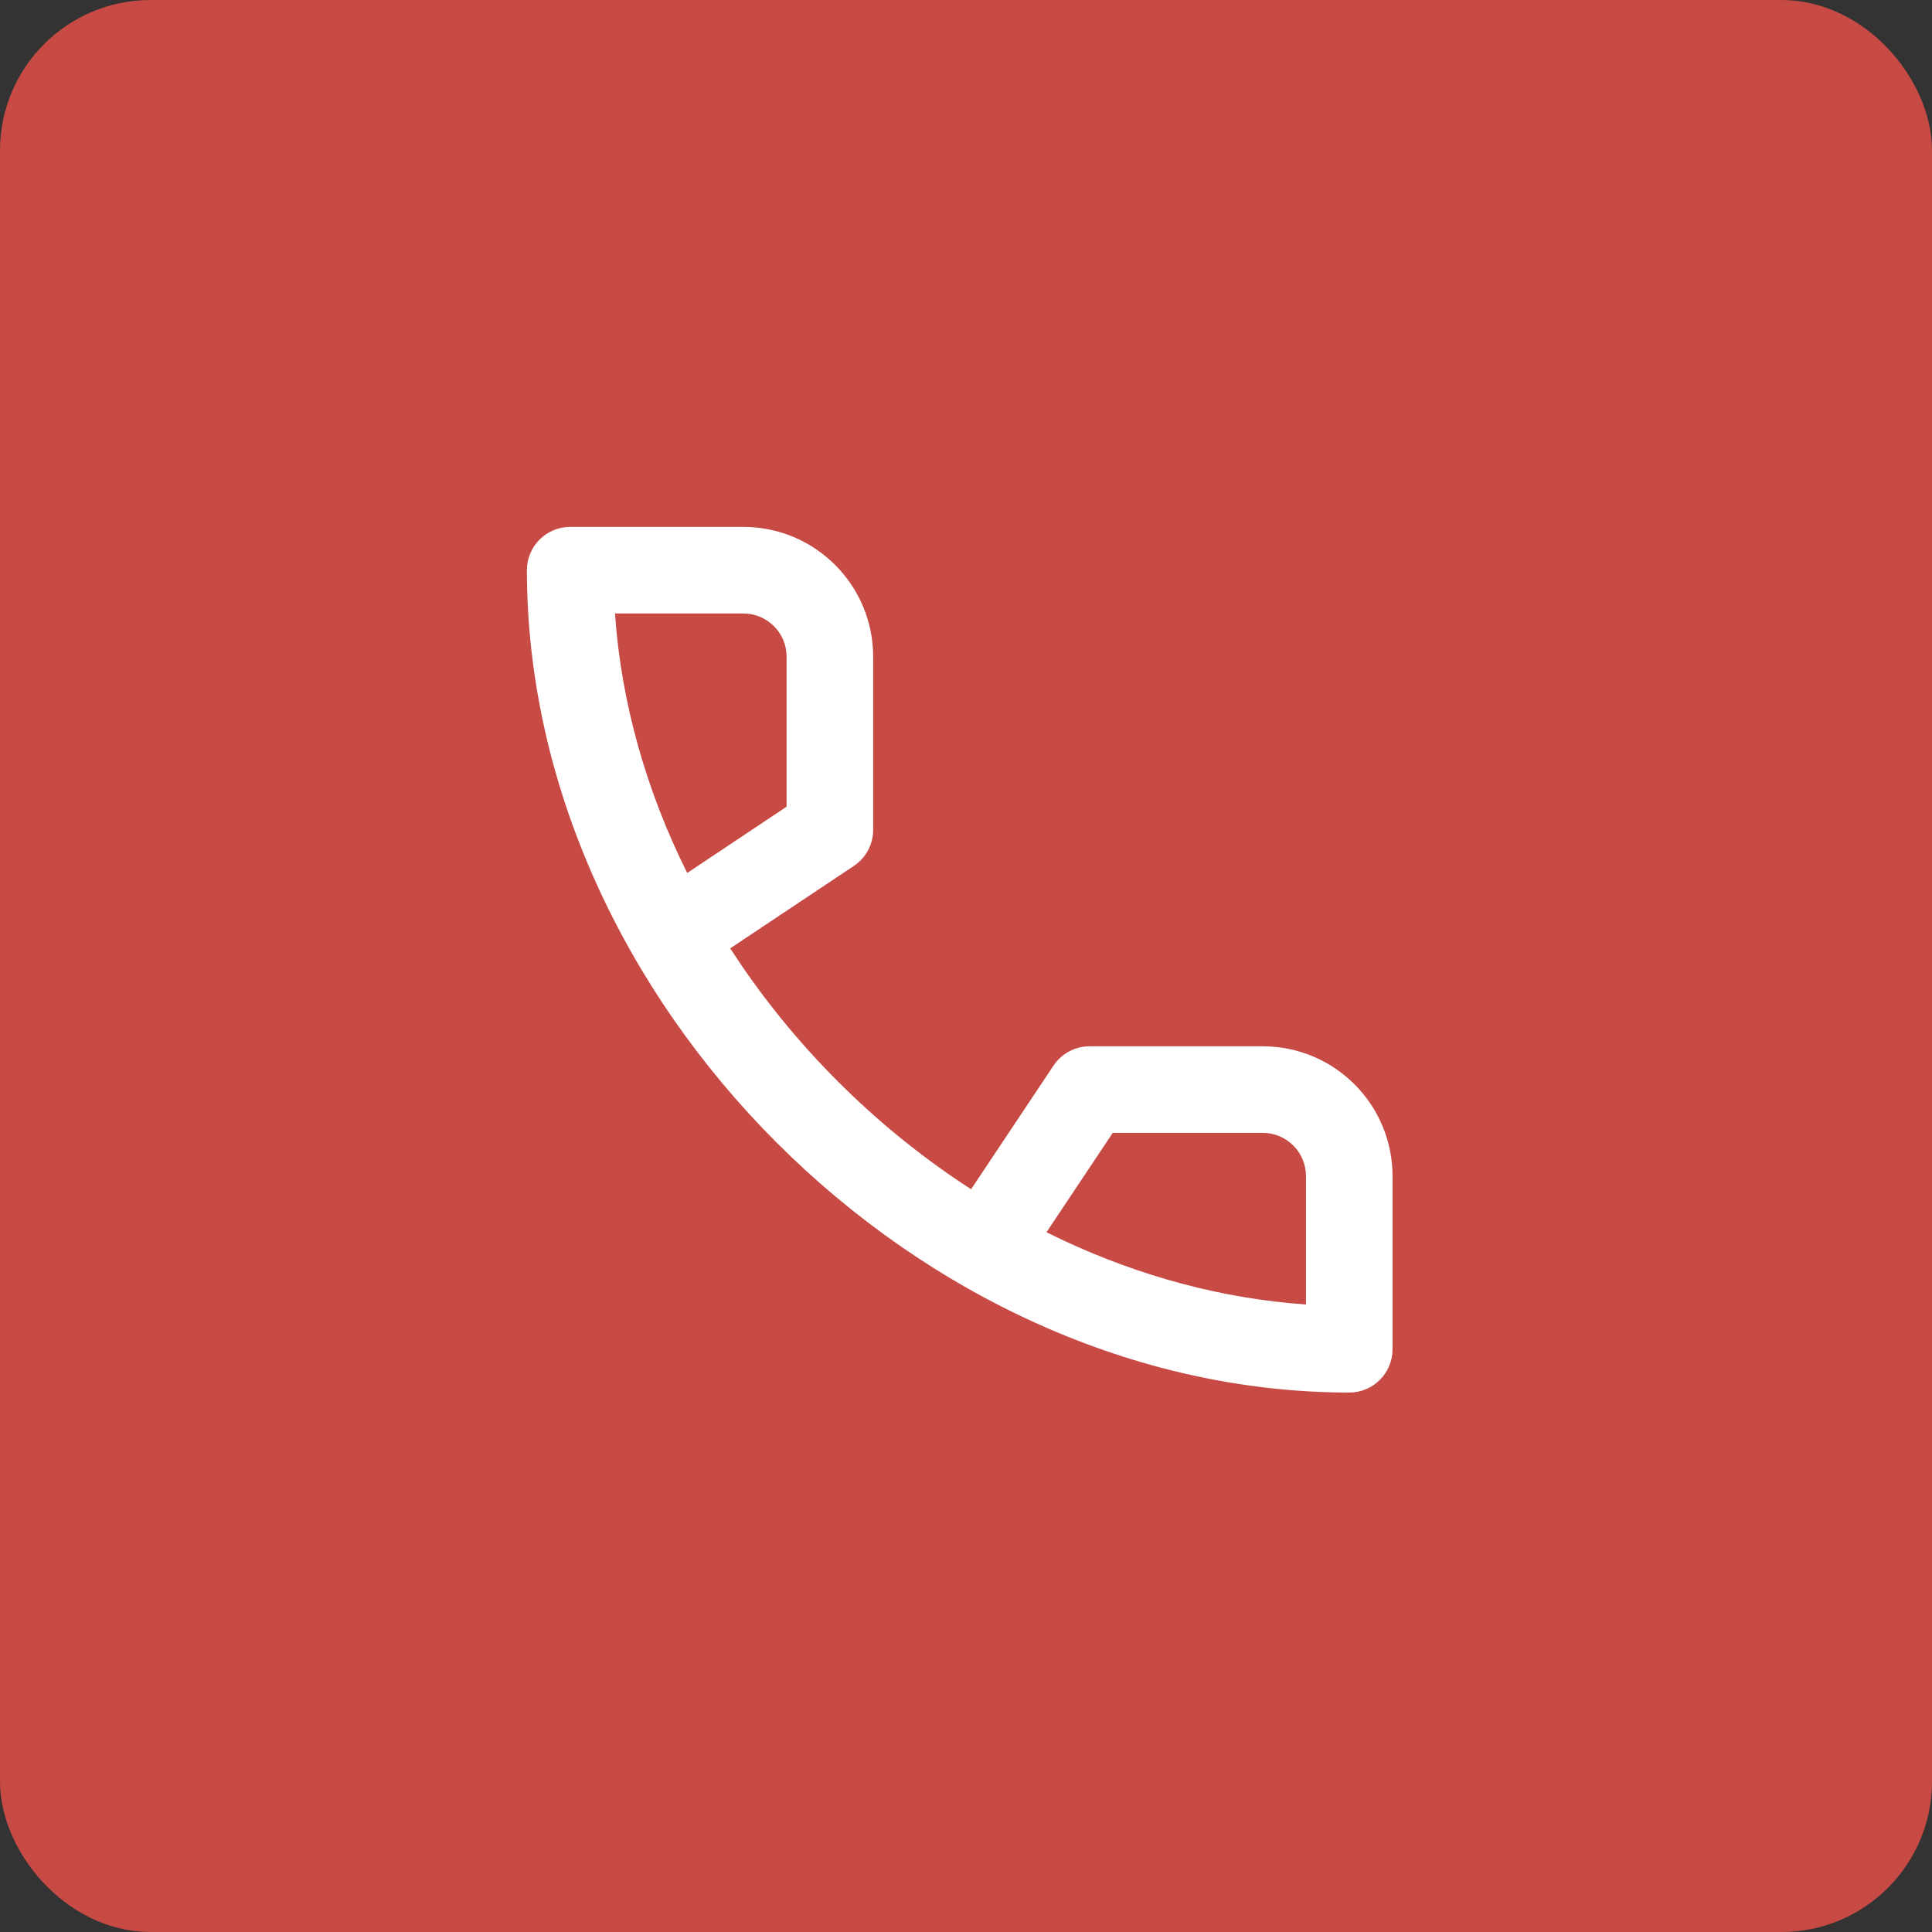
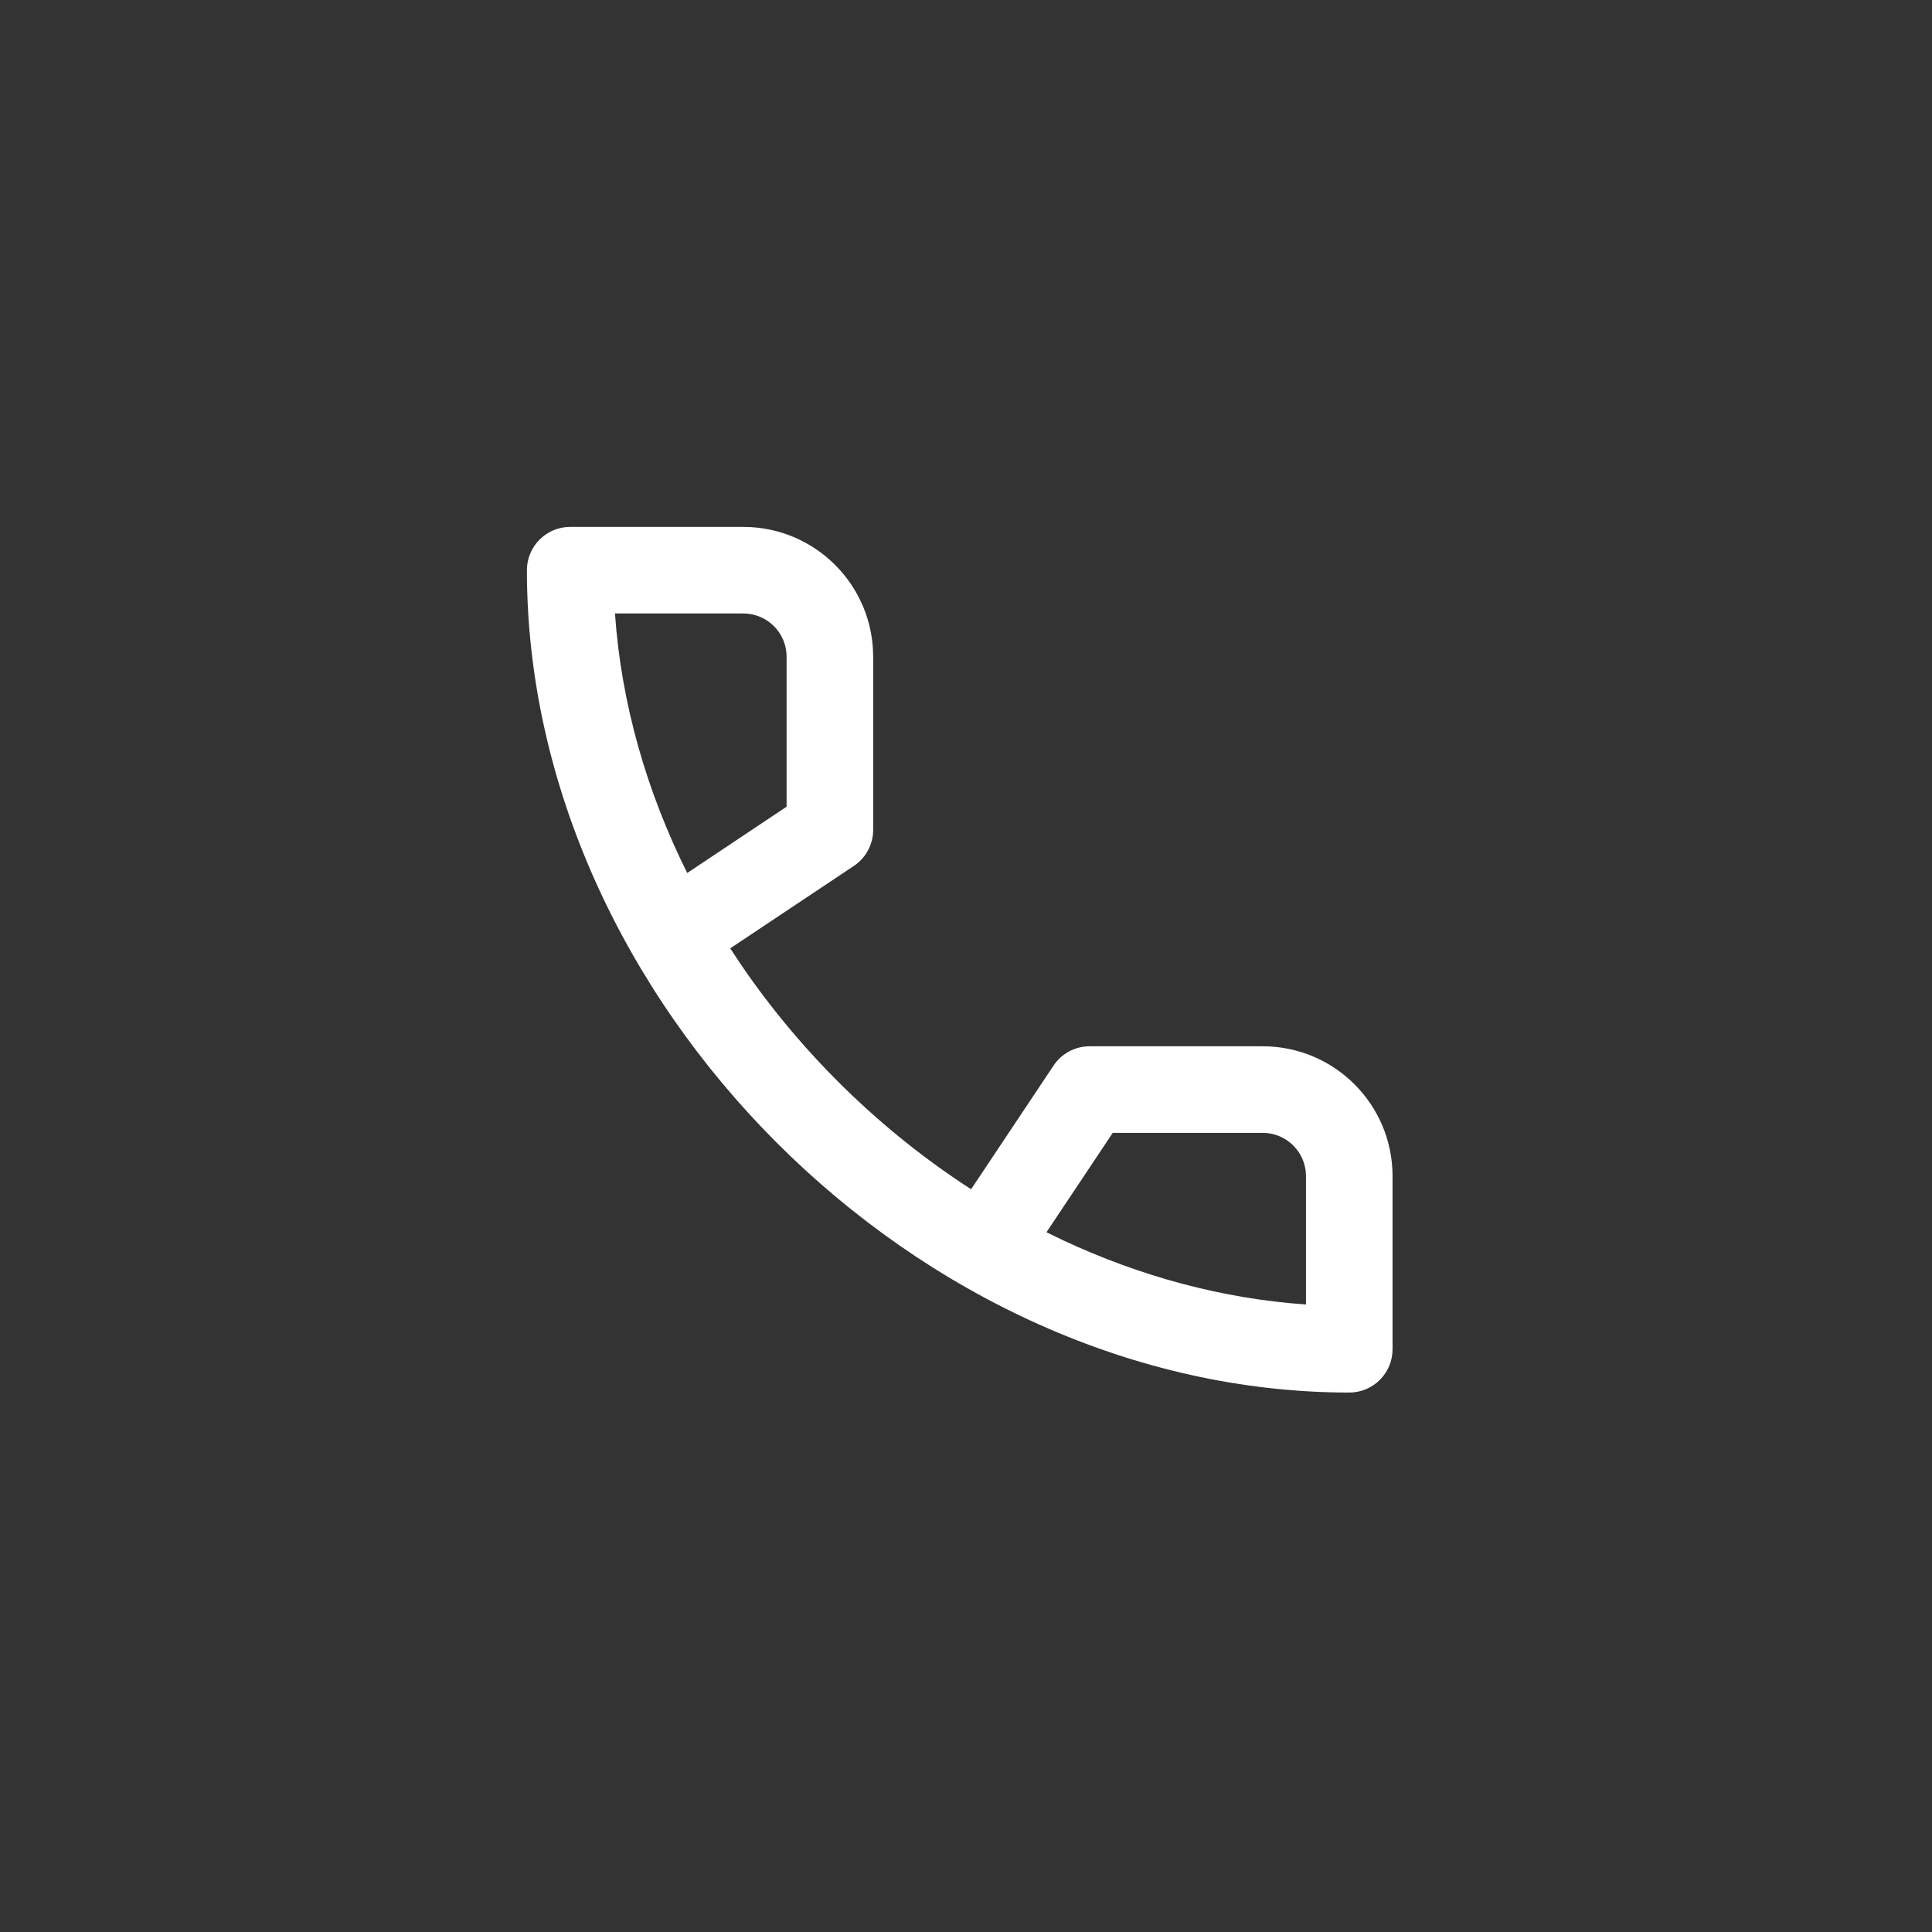
<svg xmlns="http://www.w3.org/2000/svg" width="154" height="154" viewBox="0 0 154 154" fill="none">
  <rect x="0" y="0" width="154" height="154" fill="#333333" stroke="none" />
-   <rect x="3" y="3" width="148" height="148" rx="9" fill="#C84A44" stroke="#C84A44" stroke-width="6" />
  <path fill-rule="evenodd" clip-rule="evenodd" d="M68.064 69.021C69.023 68.381 69.6 67.303 69.6 66.15V52.35C69.6 46.634 64.966 42 59.25 42H45.45C43.545 42 42 43.545 42 45.45C42 79.747 73.253 111 107.55 111C109.455 111 111 109.455 111 107.55V93.75C111 88.034 106.366 83.4 100.65 83.4H86.85C85.697 83.4 84.619 83.977 83.979 84.936L77.406 94.796C70.246 90.167 63.974 84.053 59.149 77.014L58.204 75.594L68.064 69.021ZM88.697 90.3H100.65C102.556 90.3 104.1 91.845 104.1 93.75V103.98C97.417 103.518 90.894 101.73 84.81 98.896L83.414 98.223L88.697 90.3ZM49.02 48.9H59.25C61.156 48.9 62.7 50.445 62.7 52.35V64.304L54.777 69.586C51.553 63.109 49.518 56.098 49.02 48.9Z" fill="white" />
</svg>